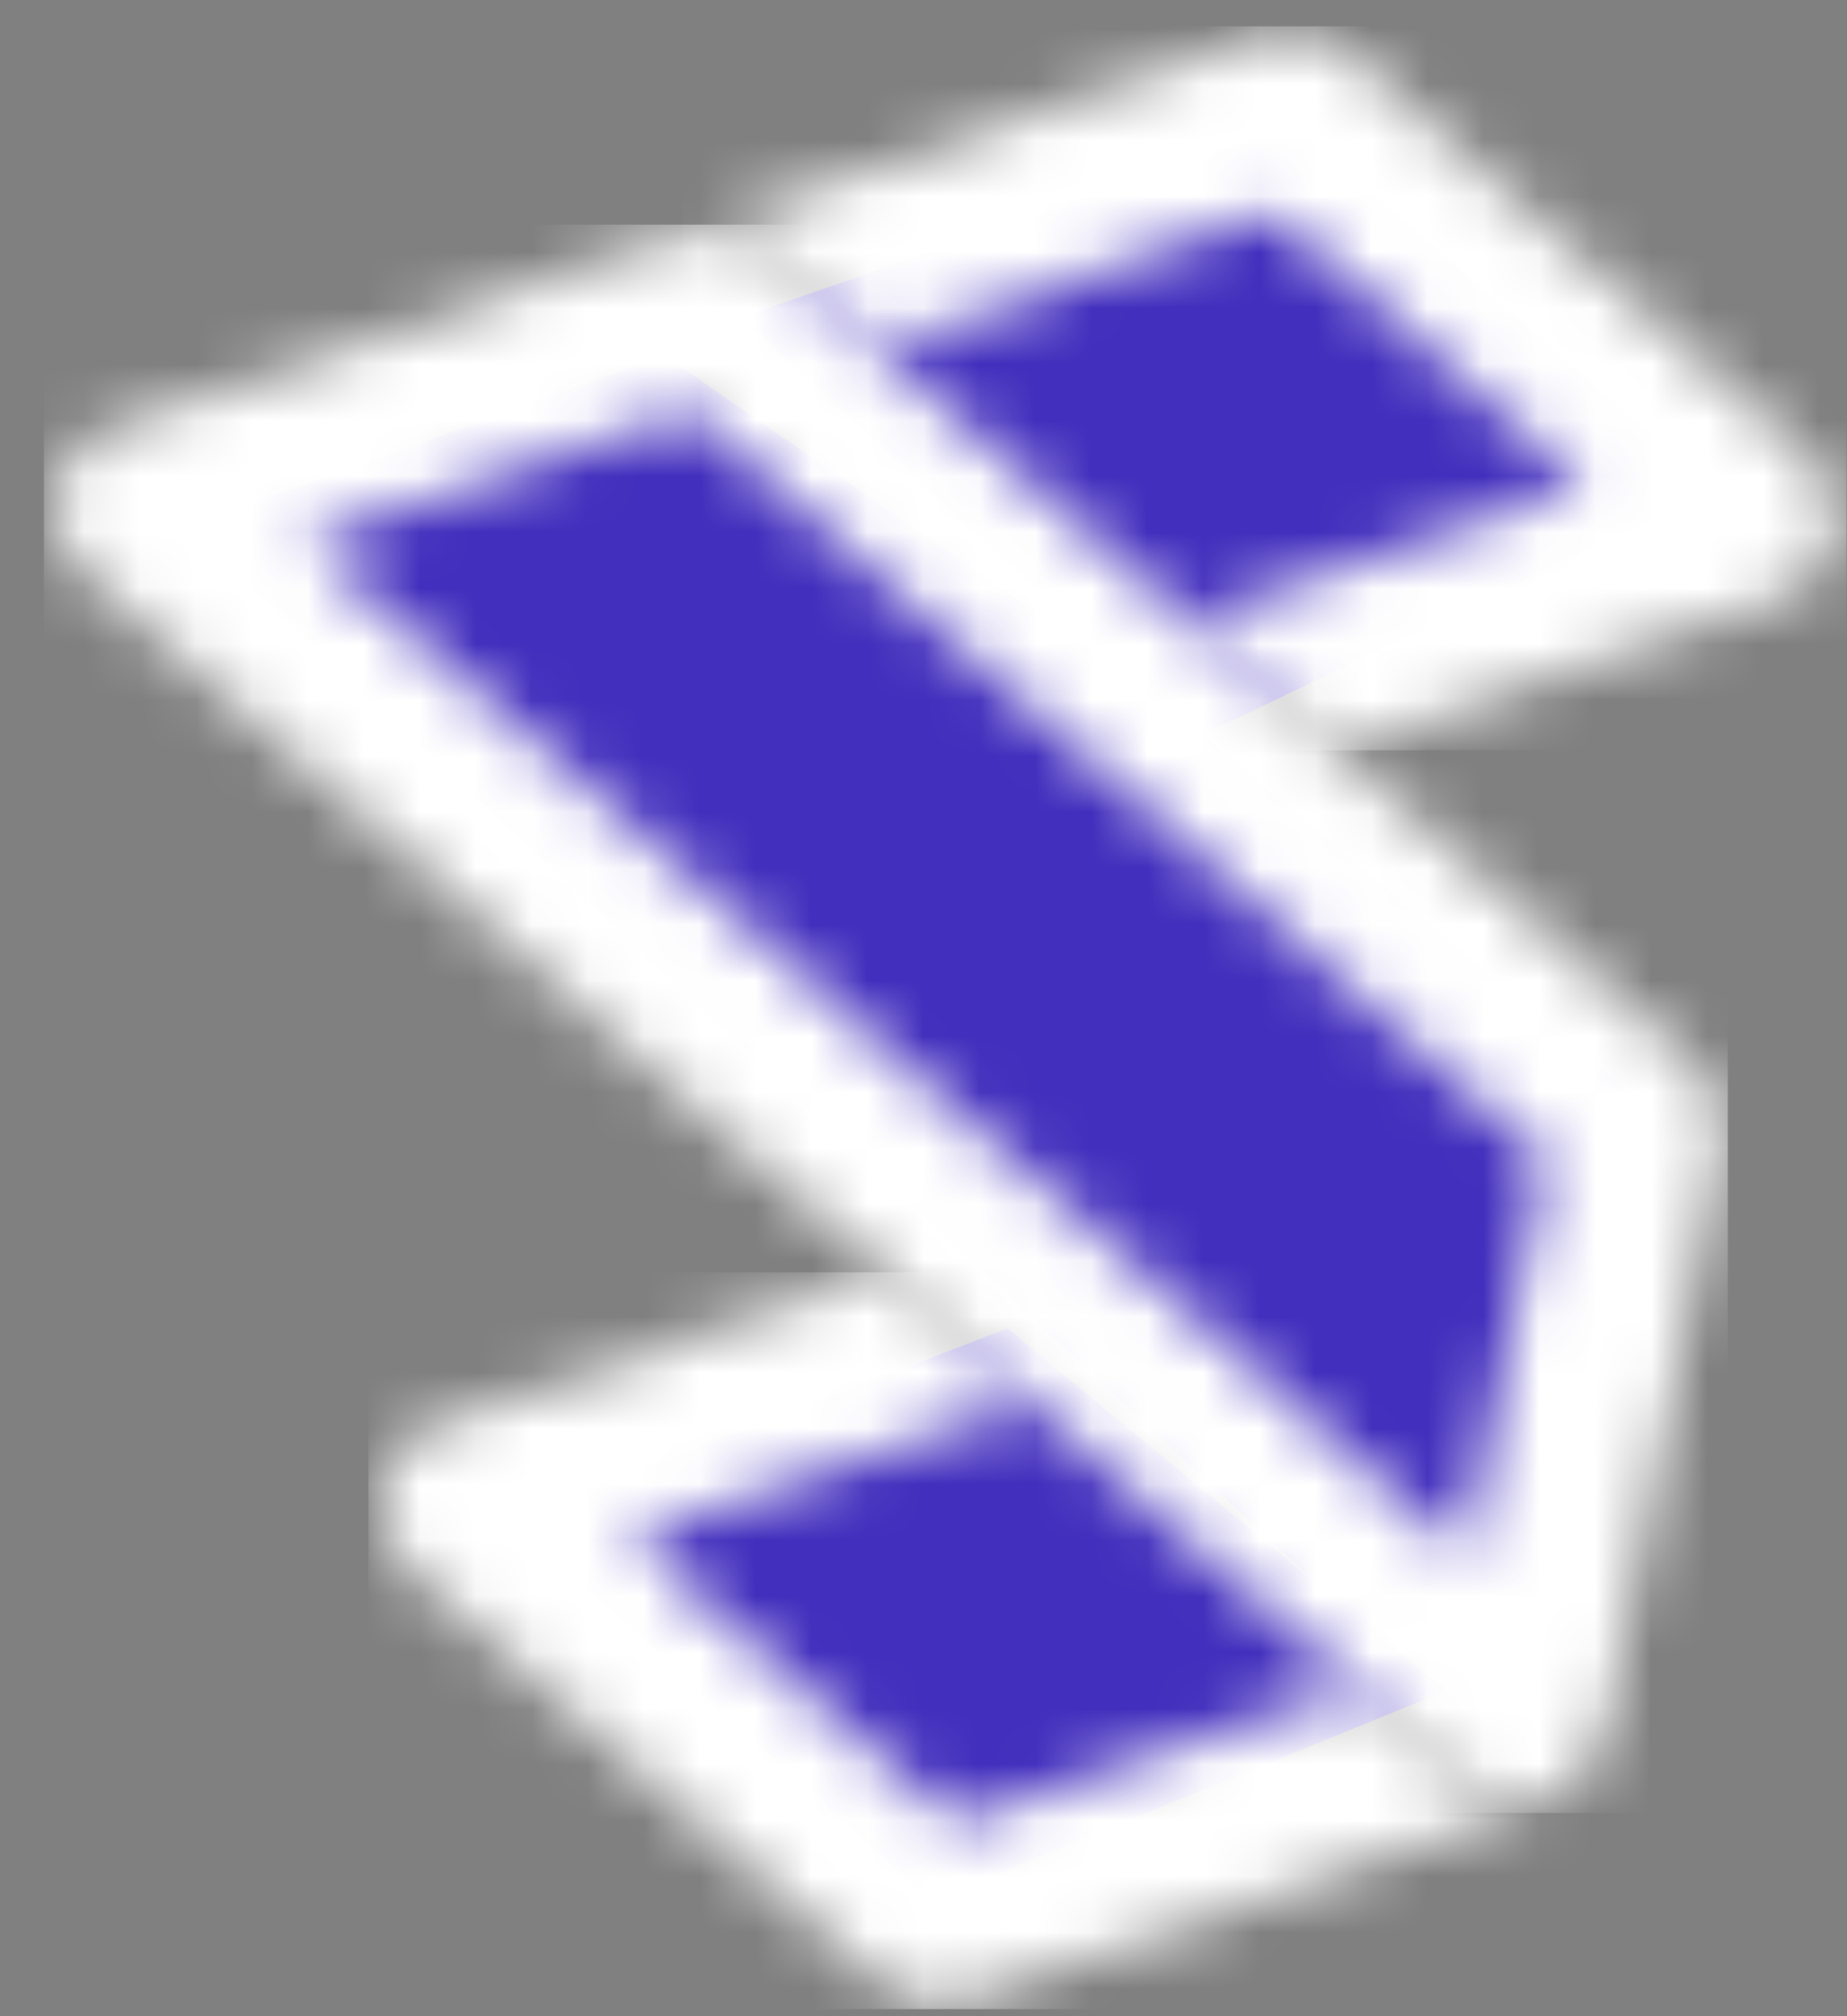
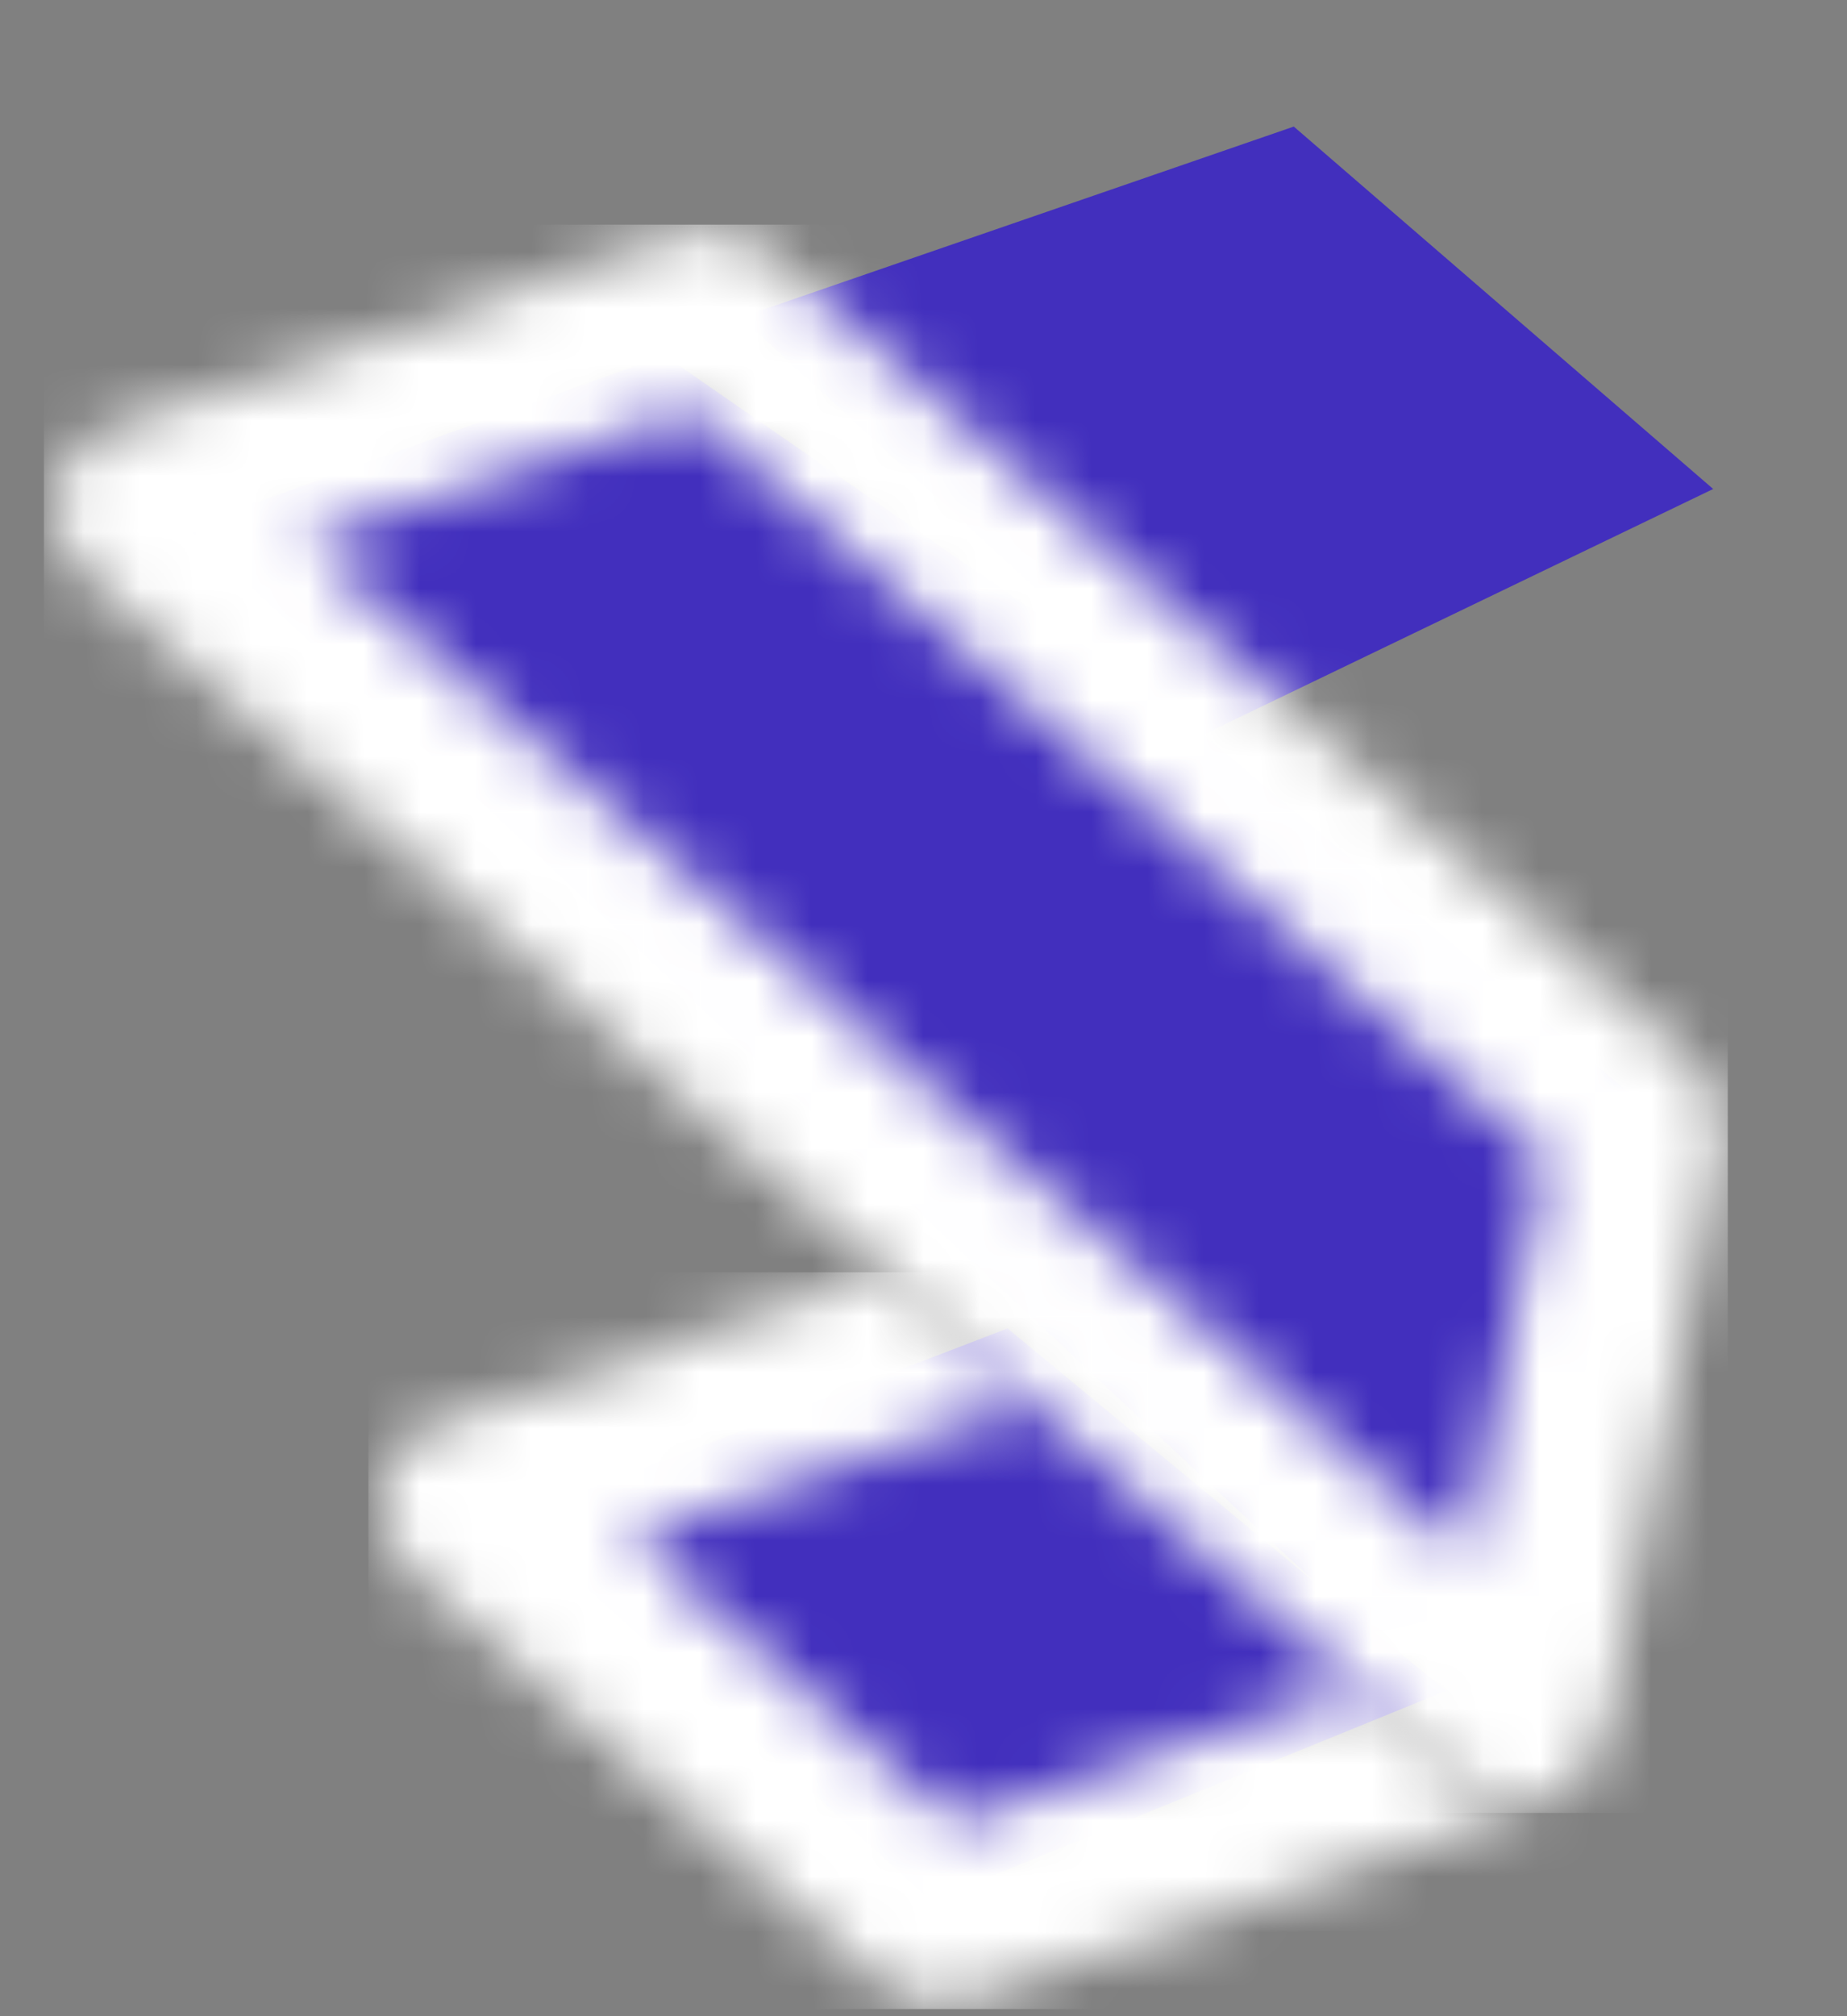
<svg xmlns="http://www.w3.org/2000/svg" width="33" height="36" viewBox="0 0 33 36" fill="none">
  <rect x="0" y="0" width="33" height="36" fill="#808080" stroke="none" />
-   <path d="M18.002 23.719L9.146 27.125L16.64 33.937L25.836 30.19L18.002 23.719Z" fill="#422FBD" />
+   <path d="M18.002 23.719L9.146 27.125L16.64 33.937L25.836 30.19Z" fill="#422FBD" />
  <mask id="mask0_1588_1165" style="mask-type:luminance" maskUnits="userSpaceOnUse" x="6" y="22" width="23" height="14">
    <path d="M7.803 25.433L15.767 22.718L26.173 31.819C26.804 32.371 27.764 32.307 28.317 31.675C28.5 31.466 28.615 31.221 28.665 30.966H28.666C28.575 31.5 28.202 31.967 27.654 32.153L17.232 35.706L17.231 35.704C16.735 35.871 16.165 35.778 15.743 35.408L7.355 28.073C7.129 27.896 6.949 27.654 6.851 27.362C6.581 26.566 7.007 25.702 7.803 25.433ZM18.405 25.033L11.274 27.464L17.081 32.542L24.186 30.12L18.405 25.033Z" fill="white" />
  </mask>
  <g mask="url(#mask0_1588_1165)">
    <path d="M28.668 22.717H6.582V35.872H28.668V22.717Z" fill="white" />
  </g>
  <path d="M23.116 2.26L13.238 5.666L21.413 13.159L30.609 8.731L23.116 2.26Z" fill="#422FBD" />
  <mask id="mask1_1588_1165" style="mask-type:luminance" maskUnits="userSpaceOnUse" x="12" y="0" width="21" height="14">
-     <path d="M31.771 10.704L23.877 13.396L13.678 4.475C13.256 4.105 12.687 4.012 12.19 4.179L12.19 4.177L22.578 0.635L22.579 0.637C23.075 0.469 23.644 0.563 24.067 0.932L32.22 8.063C32.446 8.24 32.626 8.482 32.724 8.774C32.993 9.57 32.567 10.434 31.771 10.704ZM21.233 11.081L28.3 8.672L22.728 3.799L15.661 6.208L21.233 11.081Z" fill="white" />
-   </mask>
+     </mask>
  <g mask="url(#mask1_1588_1165)">
    <path d="M32.993 0.47H12.19V13.396H32.993V0.47Z" fill="white" />
  </g>
  <path d="M11.872 6.347L3.357 9.412L24.474 29.166L27.54 28.485L29.243 19.63L20.728 12.477L11.872 6.347Z" fill="#422FBD" />
  <mask id="mask2_1588_1165" style="mask-type:luminance" maskUnits="userSpaceOnUse" x="0" y="4" width="31" height="29">
    <path d="M30.756 20.416L28.671 30.965L28.668 30.965C28.618 31.219 28.503 31.465 28.32 31.674C27.768 32.305 26.808 32.369 26.176 31.817L1.56 10.287C1.334 10.11 1.154 9.868 1.055 9.576C0.786 8.78 1.213 7.916 2.009 7.646L12.187 4.177L12.188 4.179C12.684 4.011 13.253 4.105 13.675 4.474L30.179 18.91C30.628 19.249 30.871 19.826 30.756 20.416ZM26.193 27.794L27.597 20.687L12.337 7.34L5.48 9.678L26.193 27.794Z" fill="white" />
  </mask>
  <g mask="url(#mask2_1588_1165)">
    <path d="M30.87 4.011H0.785V32.37H30.87V4.011Z" fill="white" />
  </g>
</svg>